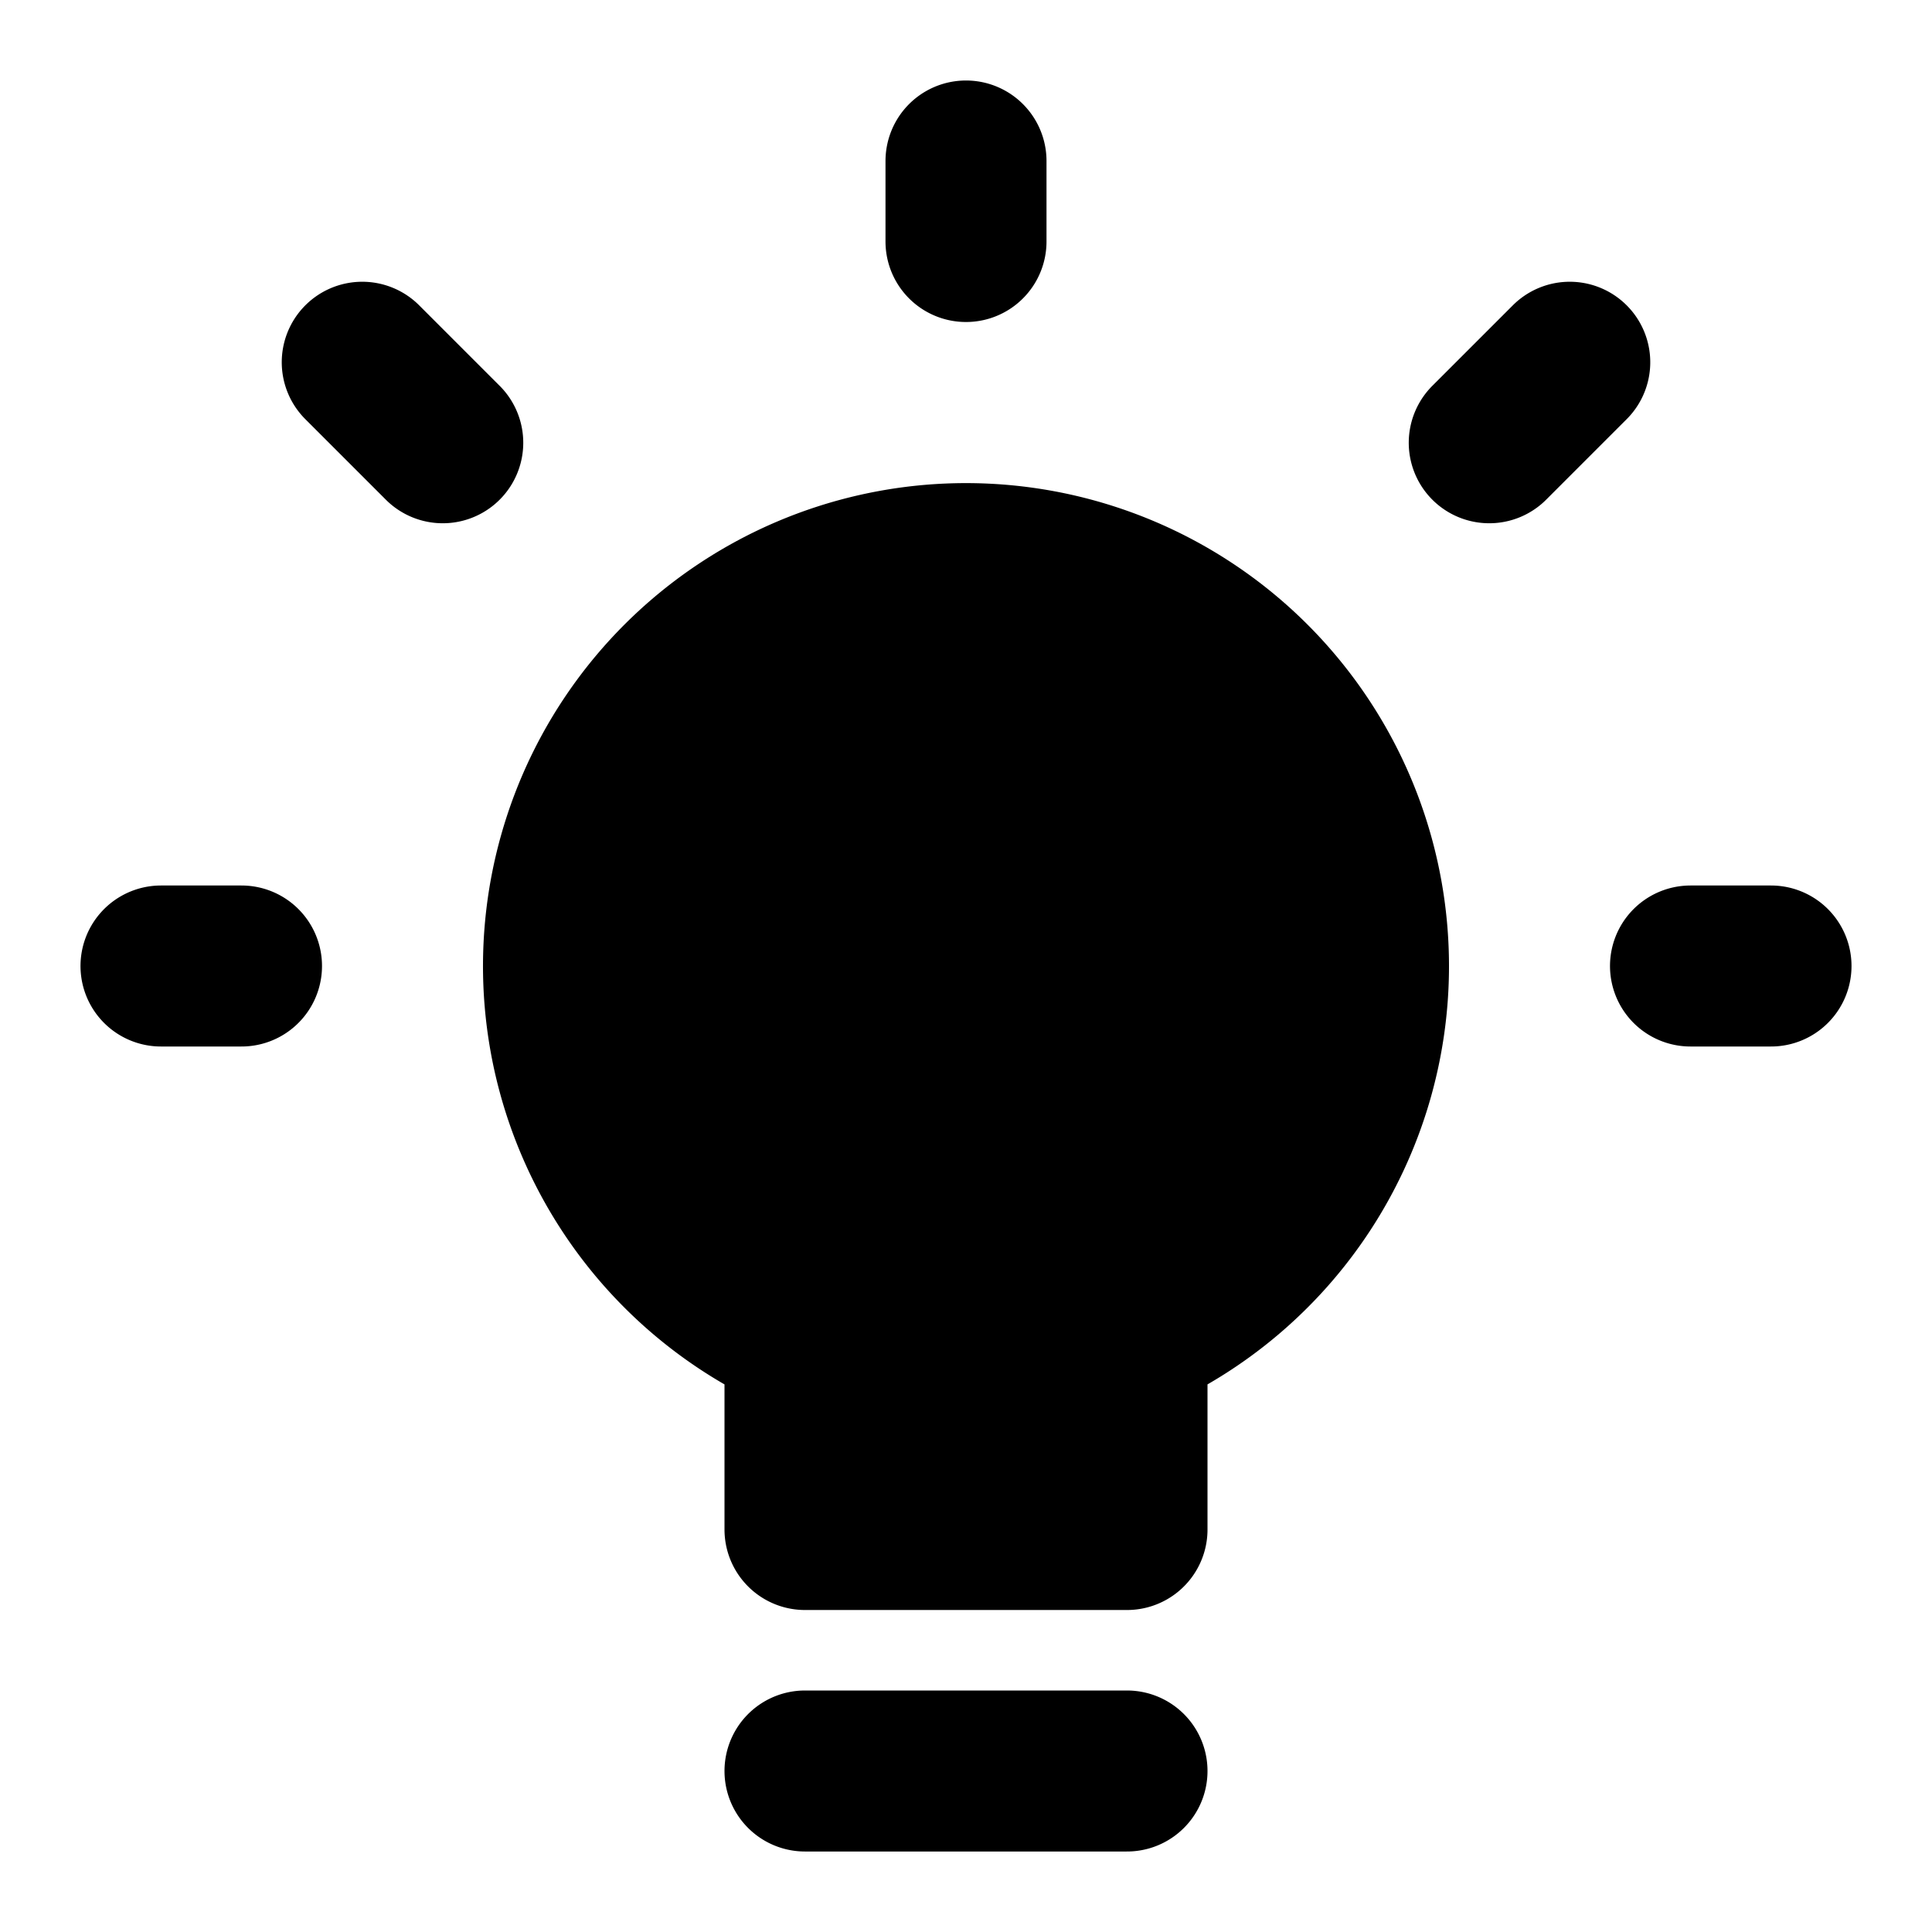
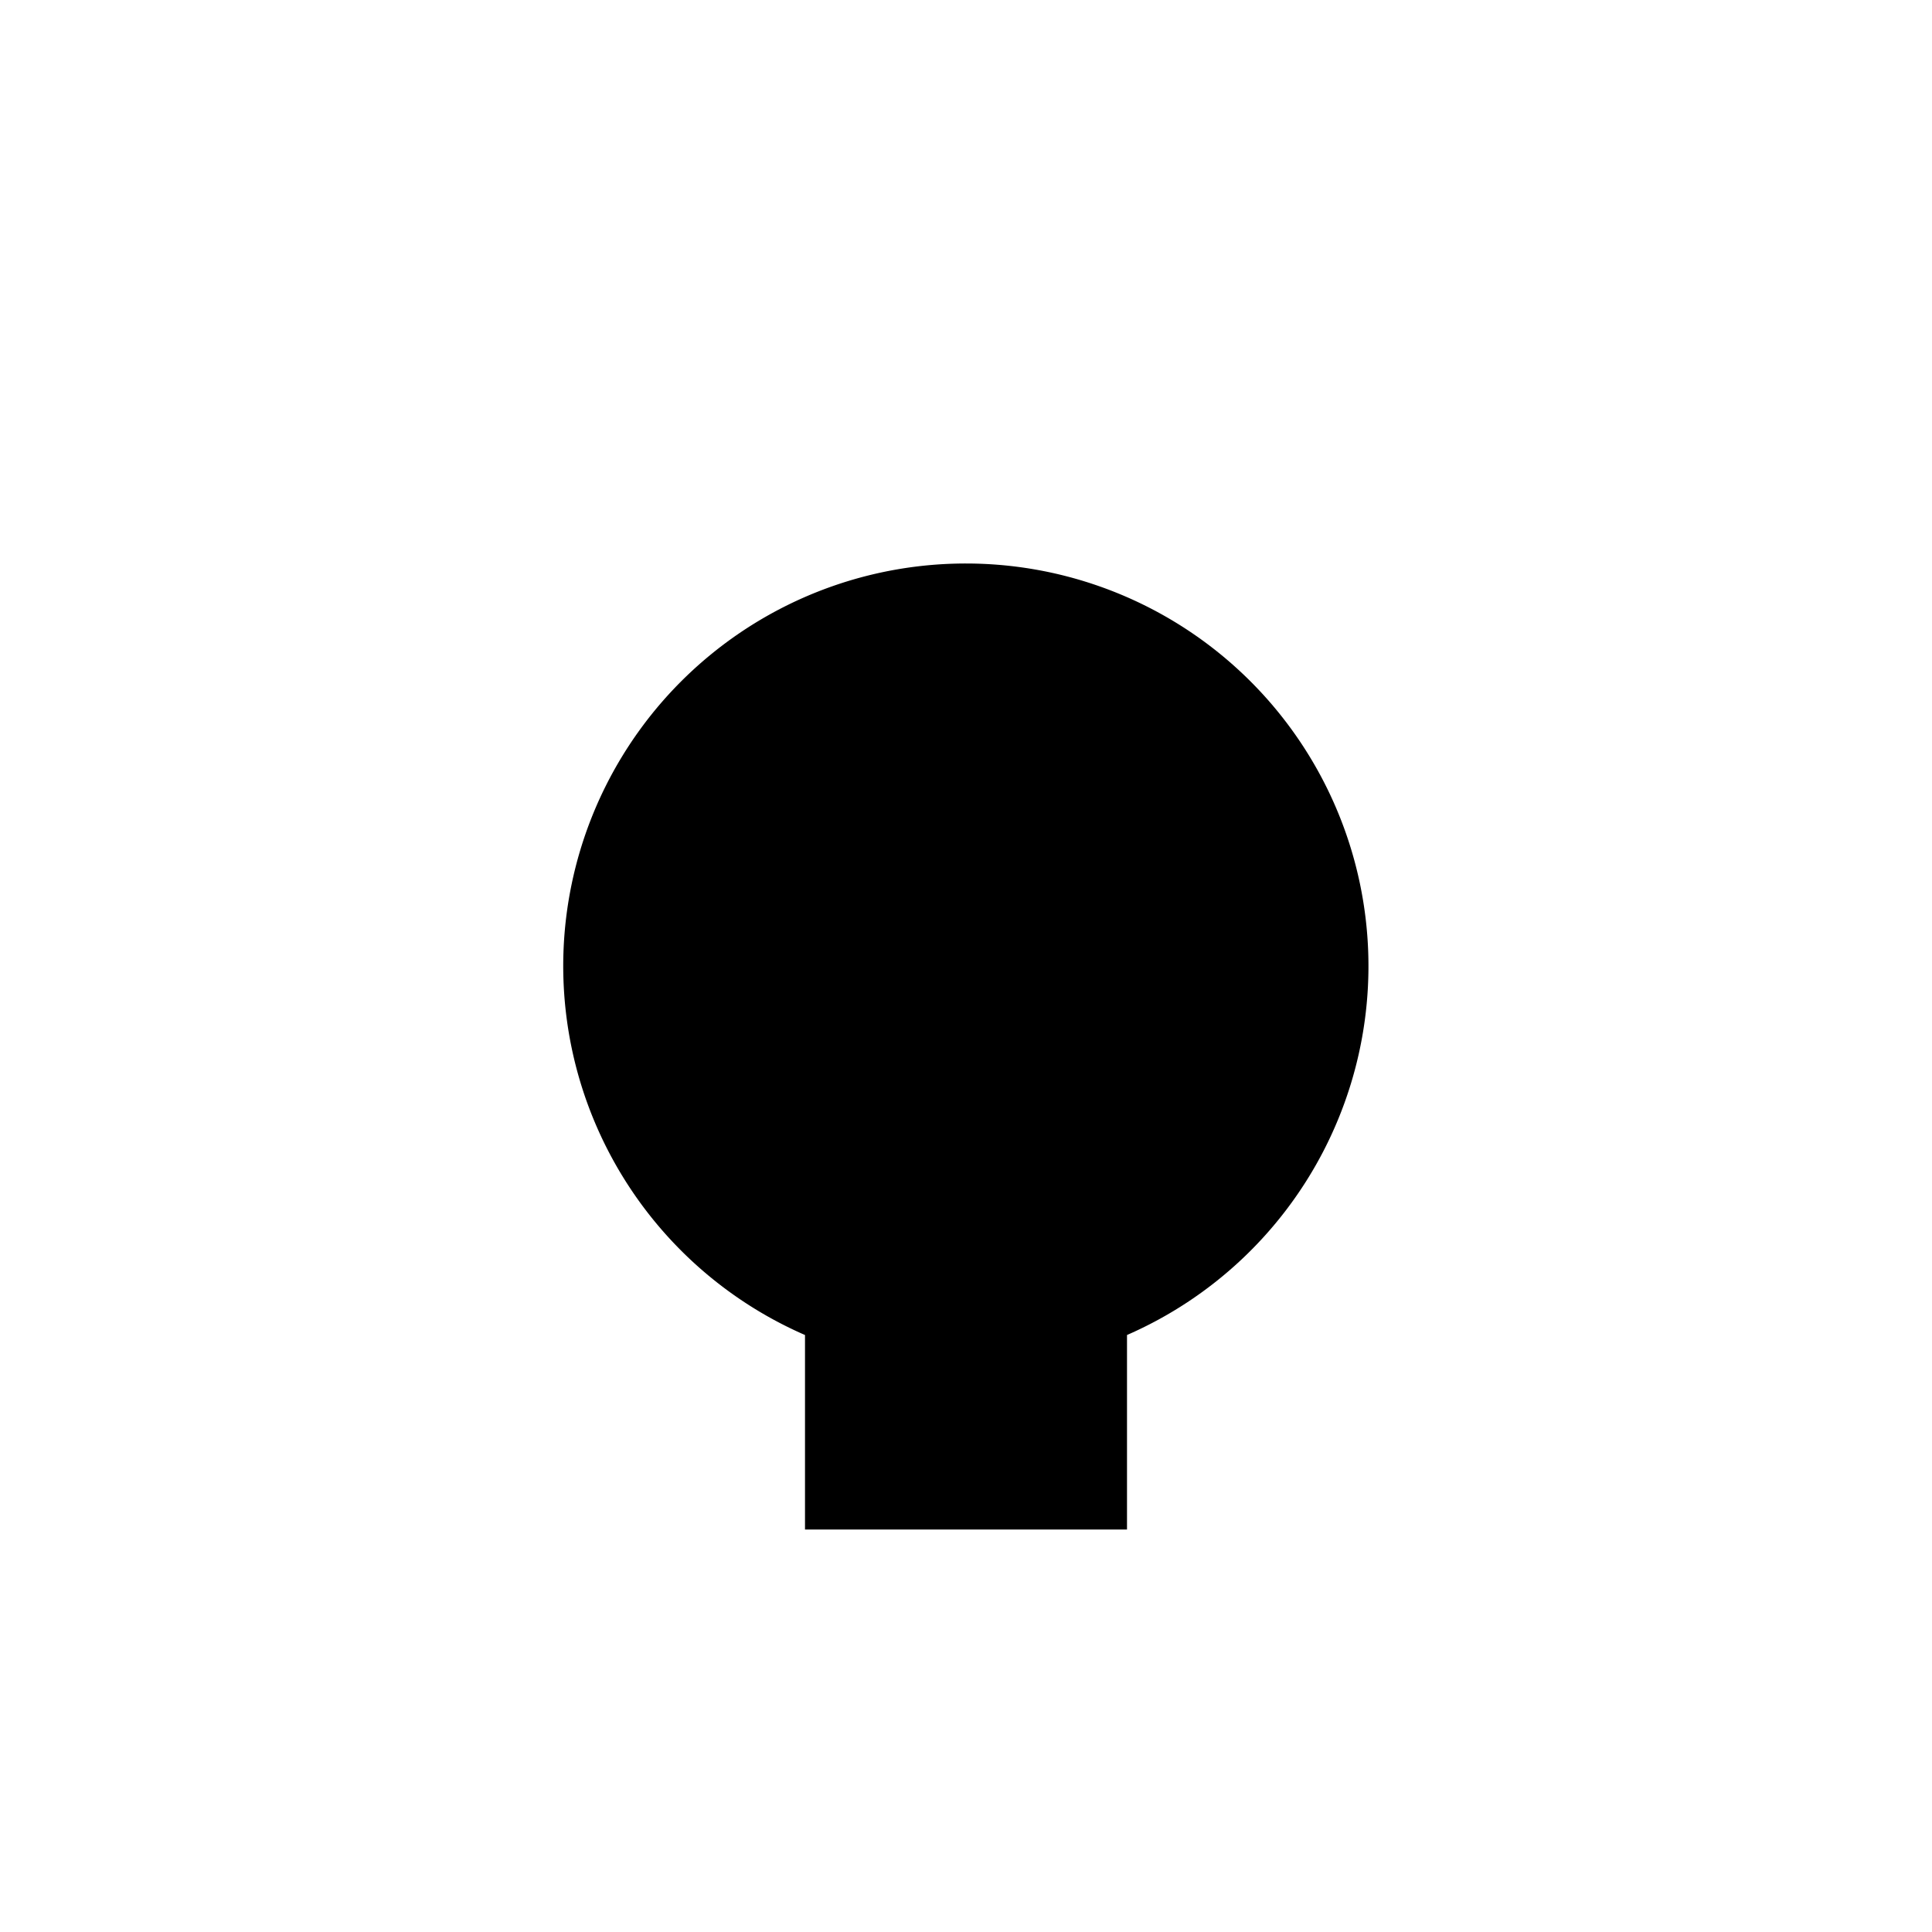
<svg xmlns="http://www.w3.org/2000/svg" width="800px" height="800px" viewBox="0 0 24 24" fill="none">
  <path fill="#000000" d="M12 7a5 5 0 0 0-2 9.584V19h4v-2.416A5.001 5.001 0 0 0 12 7z" />
-   <path stroke="#000000" stroke-linecap="round" stroke-linejoin="round" stroke-width="2" d="M21 12h1m-3.5-6.5 1-1M12 3V2M5.5 5.5l-1-1M3 12H2m8 10h4m3-10a5 5 0 1 0-7 4.584V19h4v-2.416A5.001 5.001 0 0 0 17 12z" />
</svg>